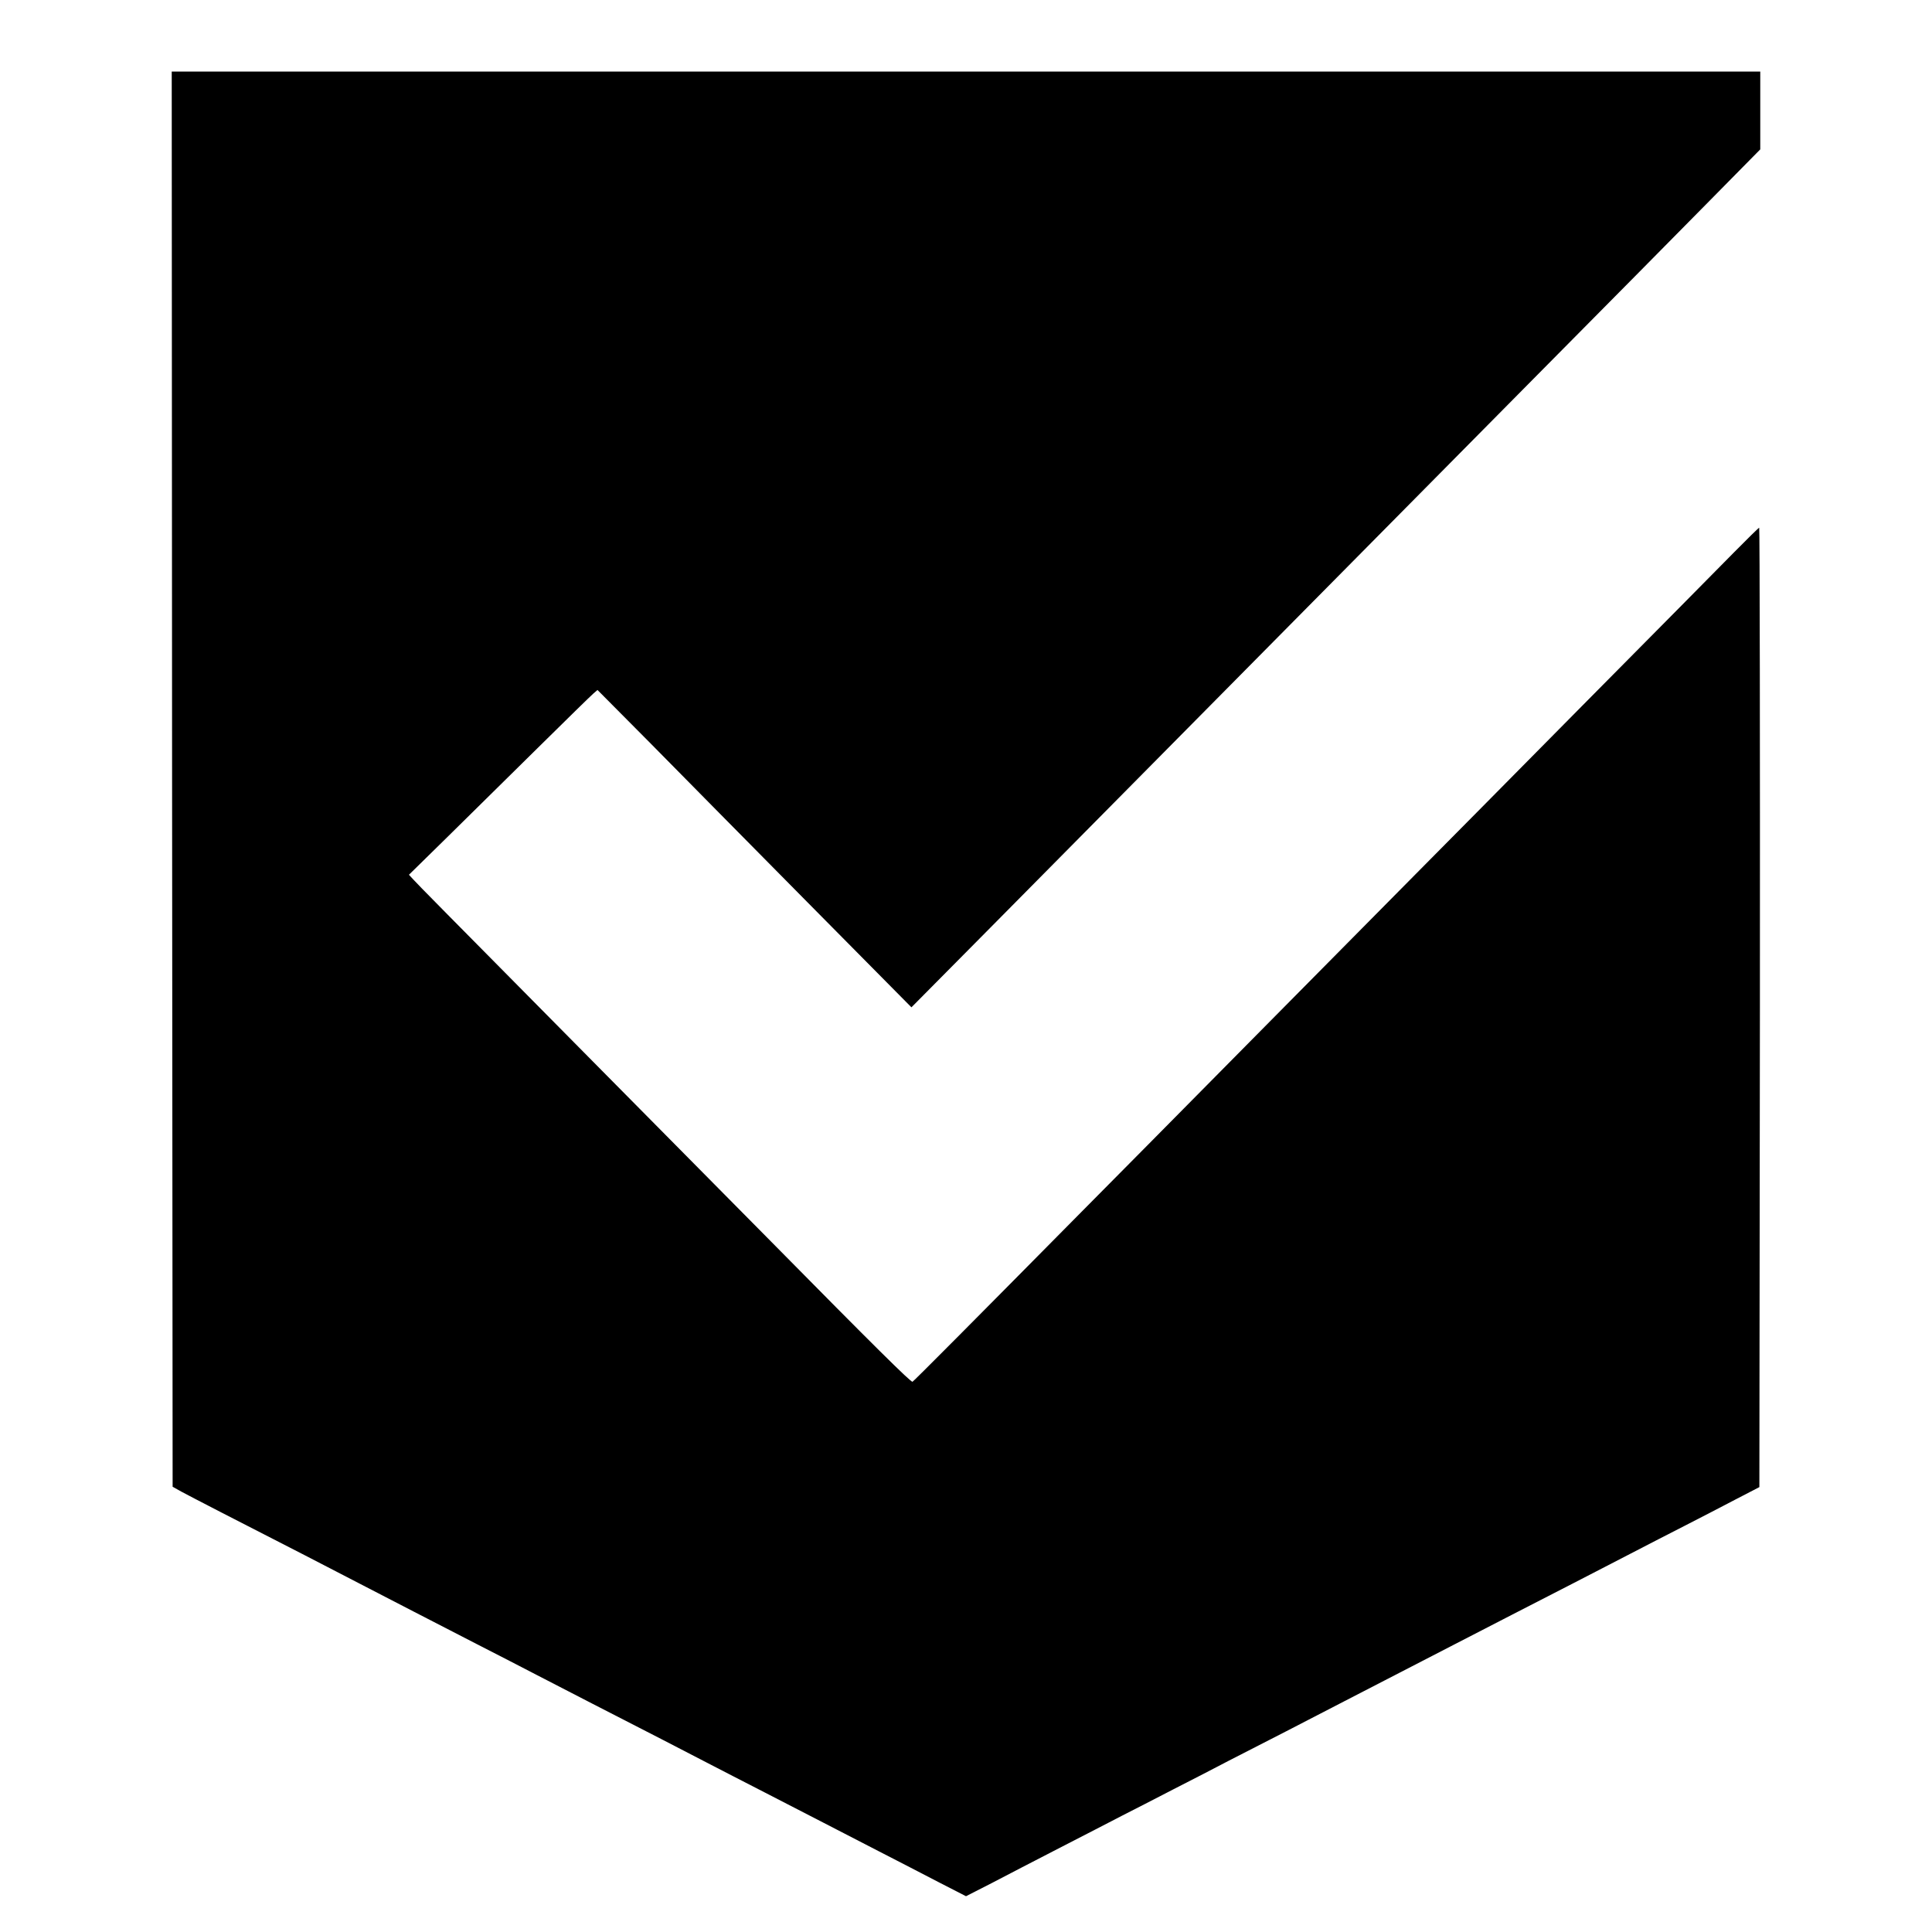
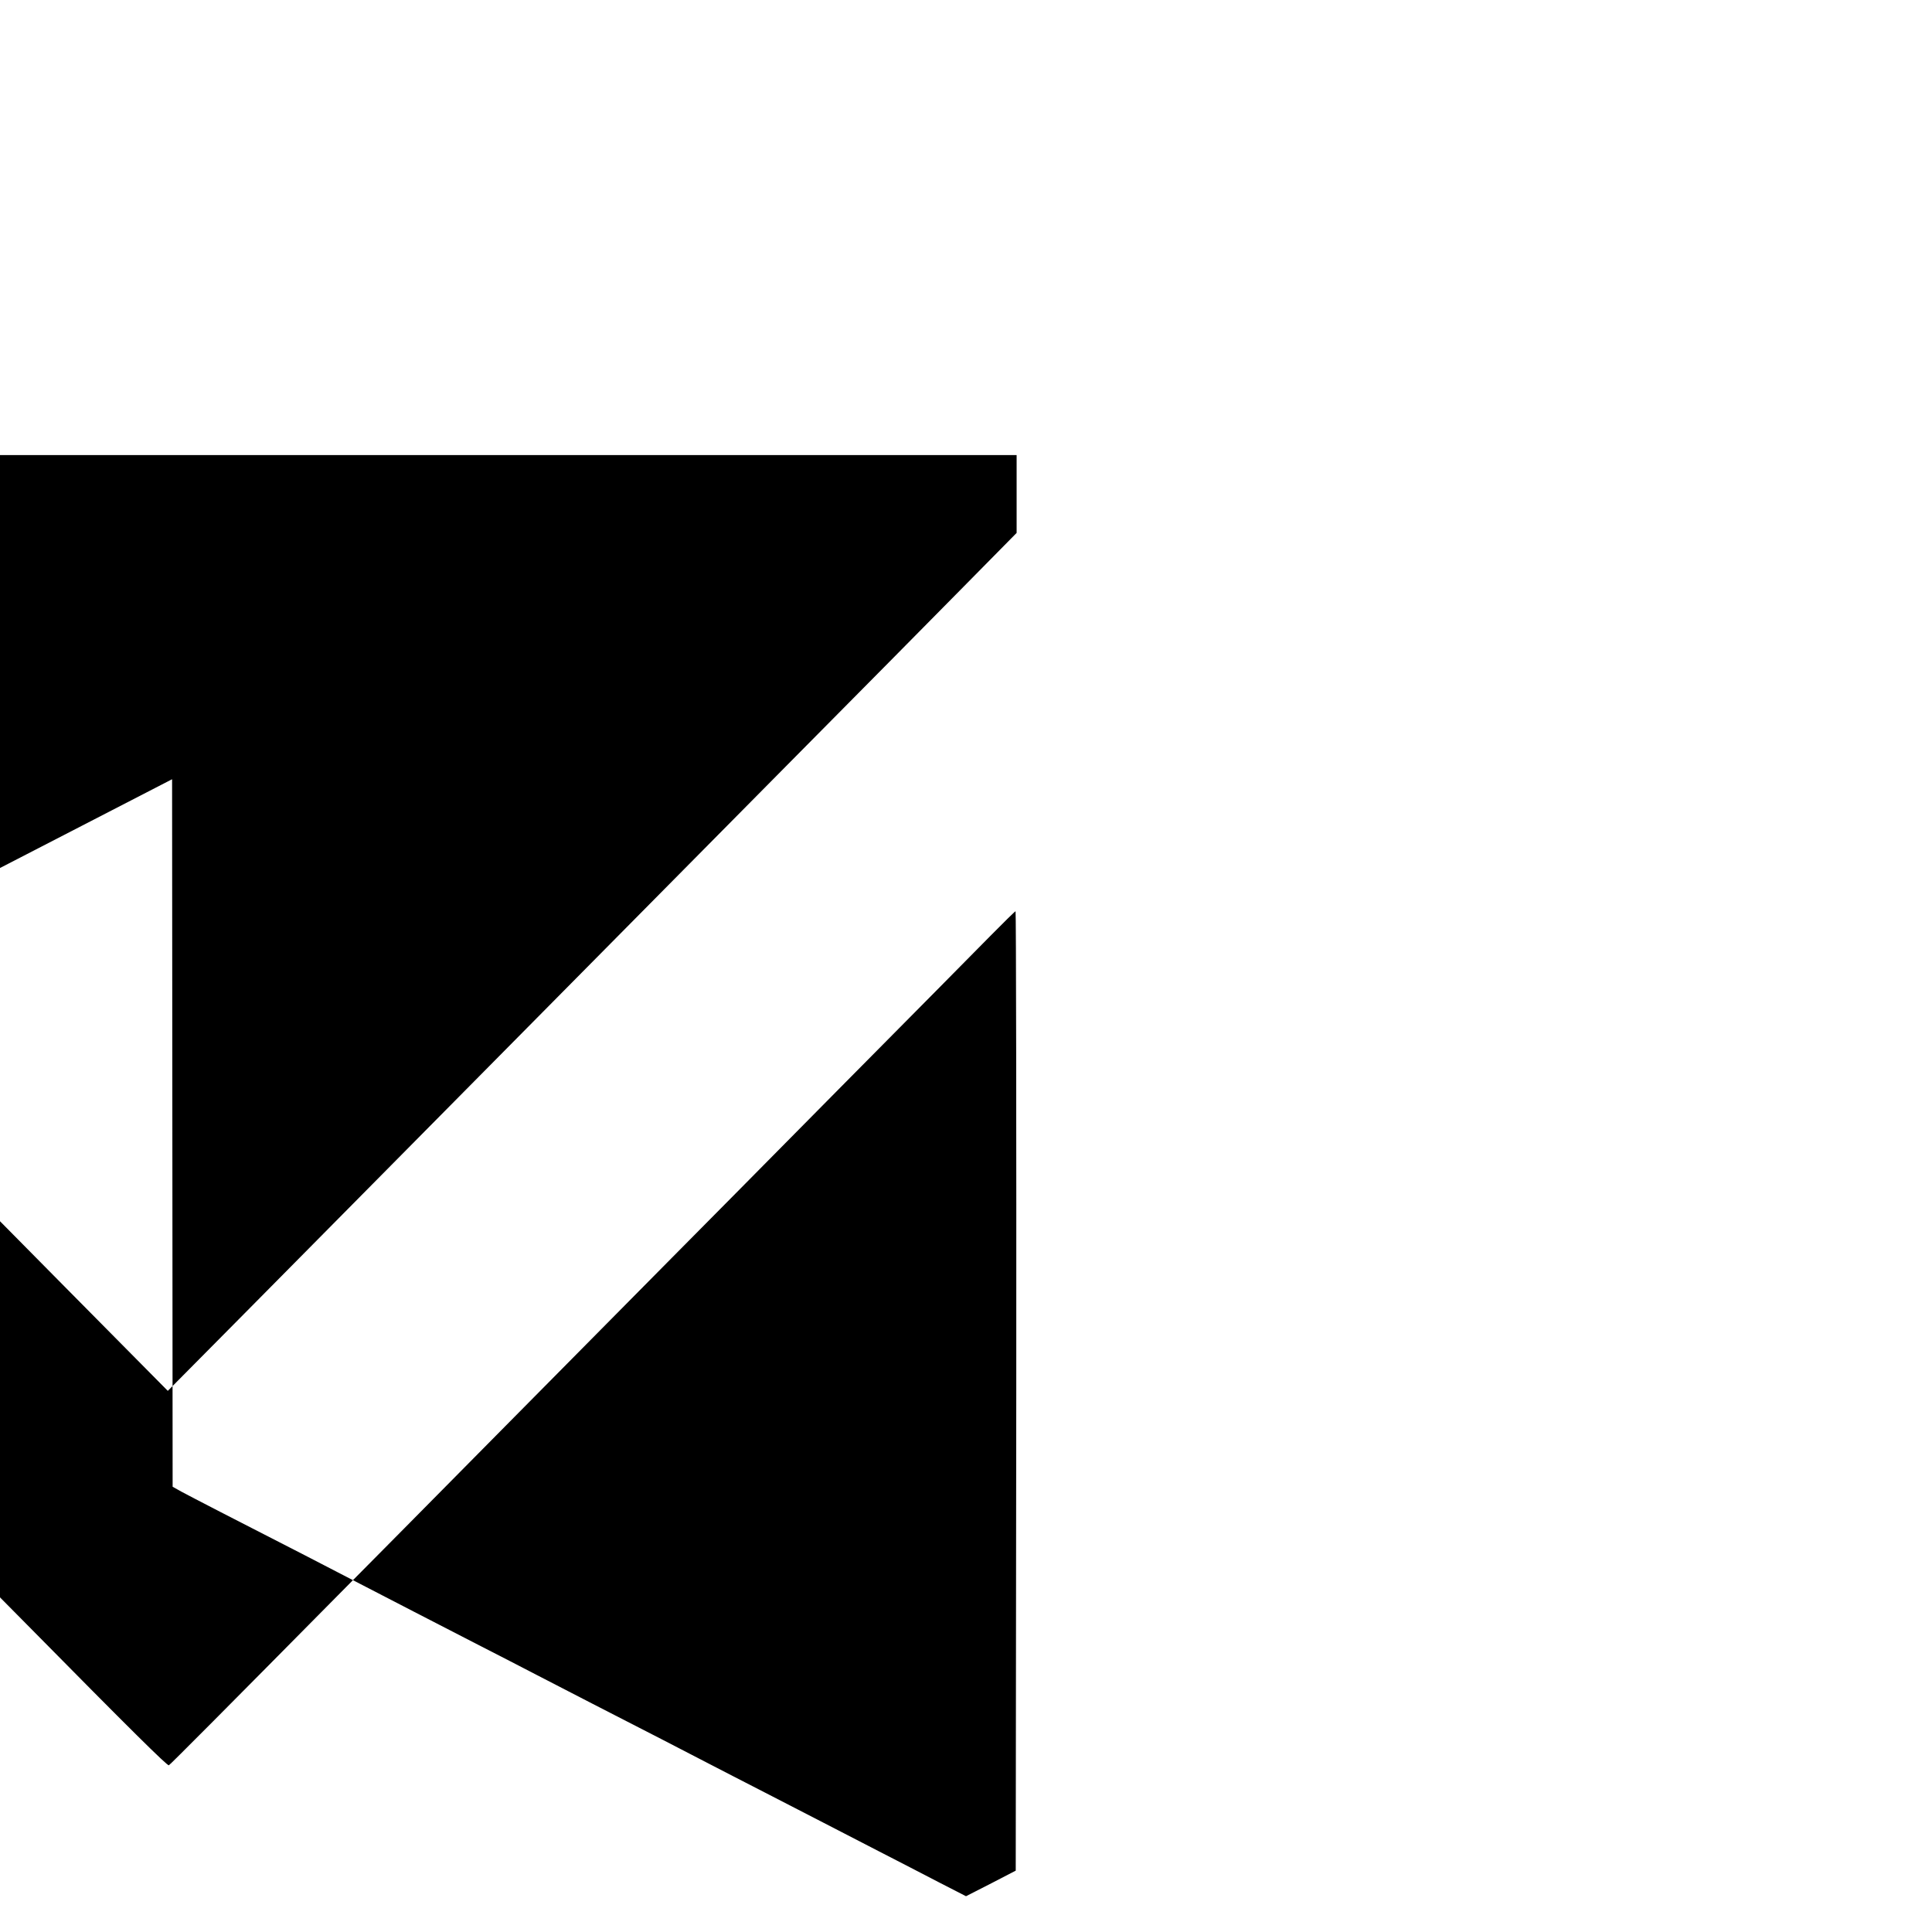
<svg xmlns="http://www.w3.org/2000/svg" version="1.0" width="1080pt" height="1080pt" viewBox="0 0 1080 1080" preserveAspectRatio="xMidYMid meet">
  <g transform="translate(0,1080) scale(0.1,-0.1)" fill="#000000" stroke="none">
-     <path d="M962 6444 l3 -3955 50 -28 c48 -26 311 -162 685 -353 96 -50 238 -123 315 -163 172 -89 398 -206 655 -338 107 -55 256 -131 330 -170 74 -38 214 -110 310 -160 338 -173 506 -260 635 -327 72 -37 220 -114 330 -170 110 -57 259 -133 330 -170 72 -37 211 -109 310 -160 99 -51 249 -128 333 -172 l152 -78 143 73 c78 41 250 130 382 198 132 68 288 148 347 179 59 30 190 97 290 149 101 51 239 123 308 159 69 35 213 109 320 164 107 55 254 131 325 168 72 37 211 109 310 160 99 51 239 123 310 160 72 37 216 111 320 165 233 119 449 231 660 340 88 46 225 116 305 157 80 41 206 106 280 145 l135 70 3 2681 c1 1475 -1 2682 -4 2682 -3 0 -67 -63 -142 -139 -75 -76 -456 -462 -847 -856 -390 -395 -809 -818 -930 -940 -121 -122 -539 -545 -930 -940 -390 -395 -813 -822 -940 -950 -608 -615 -935 -944 -944 -949 -8 -5 -216 201 -791 784 -128 129 -552 558 -944 954 -922 932 -1026 1037 -1055 1069 l-25 27 215 211 c118 116 345 340 504 497 160 158 301 296 313 306 l22 19 298 -300 c163 -166 558 -565 877 -888 l580 -586 440 444 c413 417 1567 1583 2080 2102 127 128 552 558 946 956 395 398 843 852 998 1009 l281 285 0 218 0 217 -4440 0 -4440 0 2 -3956z" />
+     <path d="M962 6444 l3 -3955 50 -28 c48 -26 311 -162 685 -353 96 -50 238 -123 315 -163 172 -89 398 -206 655 -338 107 -55 256 -131 330 -170 74 -38 214 -110 310 -160 338 -173 506 -260 635 -327 72 -37 220 -114 330 -170 110 -57 259 -133 330 -170 72 -37 211 -109 310 -160 99 -51 249 -128 333 -172 l152 -78 143 73 l135 70 3 2681 c1 1475 -1 2682 -4 2682 -3 0 -67 -63 -142 -139 -75 -76 -456 -462 -847 -856 -390 -395 -809 -818 -930 -940 -121 -122 -539 -545 -930 -940 -390 -395 -813 -822 -940 -950 -608 -615 -935 -944 -944 -949 -8 -5 -216 201 -791 784 -128 129 -552 558 -944 954 -922 932 -1026 1037 -1055 1069 l-25 27 215 211 c118 116 345 340 504 497 160 158 301 296 313 306 l22 19 298 -300 c163 -166 558 -565 877 -888 l580 -586 440 444 c413 417 1567 1583 2080 2102 127 128 552 558 946 956 395 398 843 852 998 1009 l281 285 0 218 0 217 -4440 0 -4440 0 2 -3956z" />
  </g>
</svg>